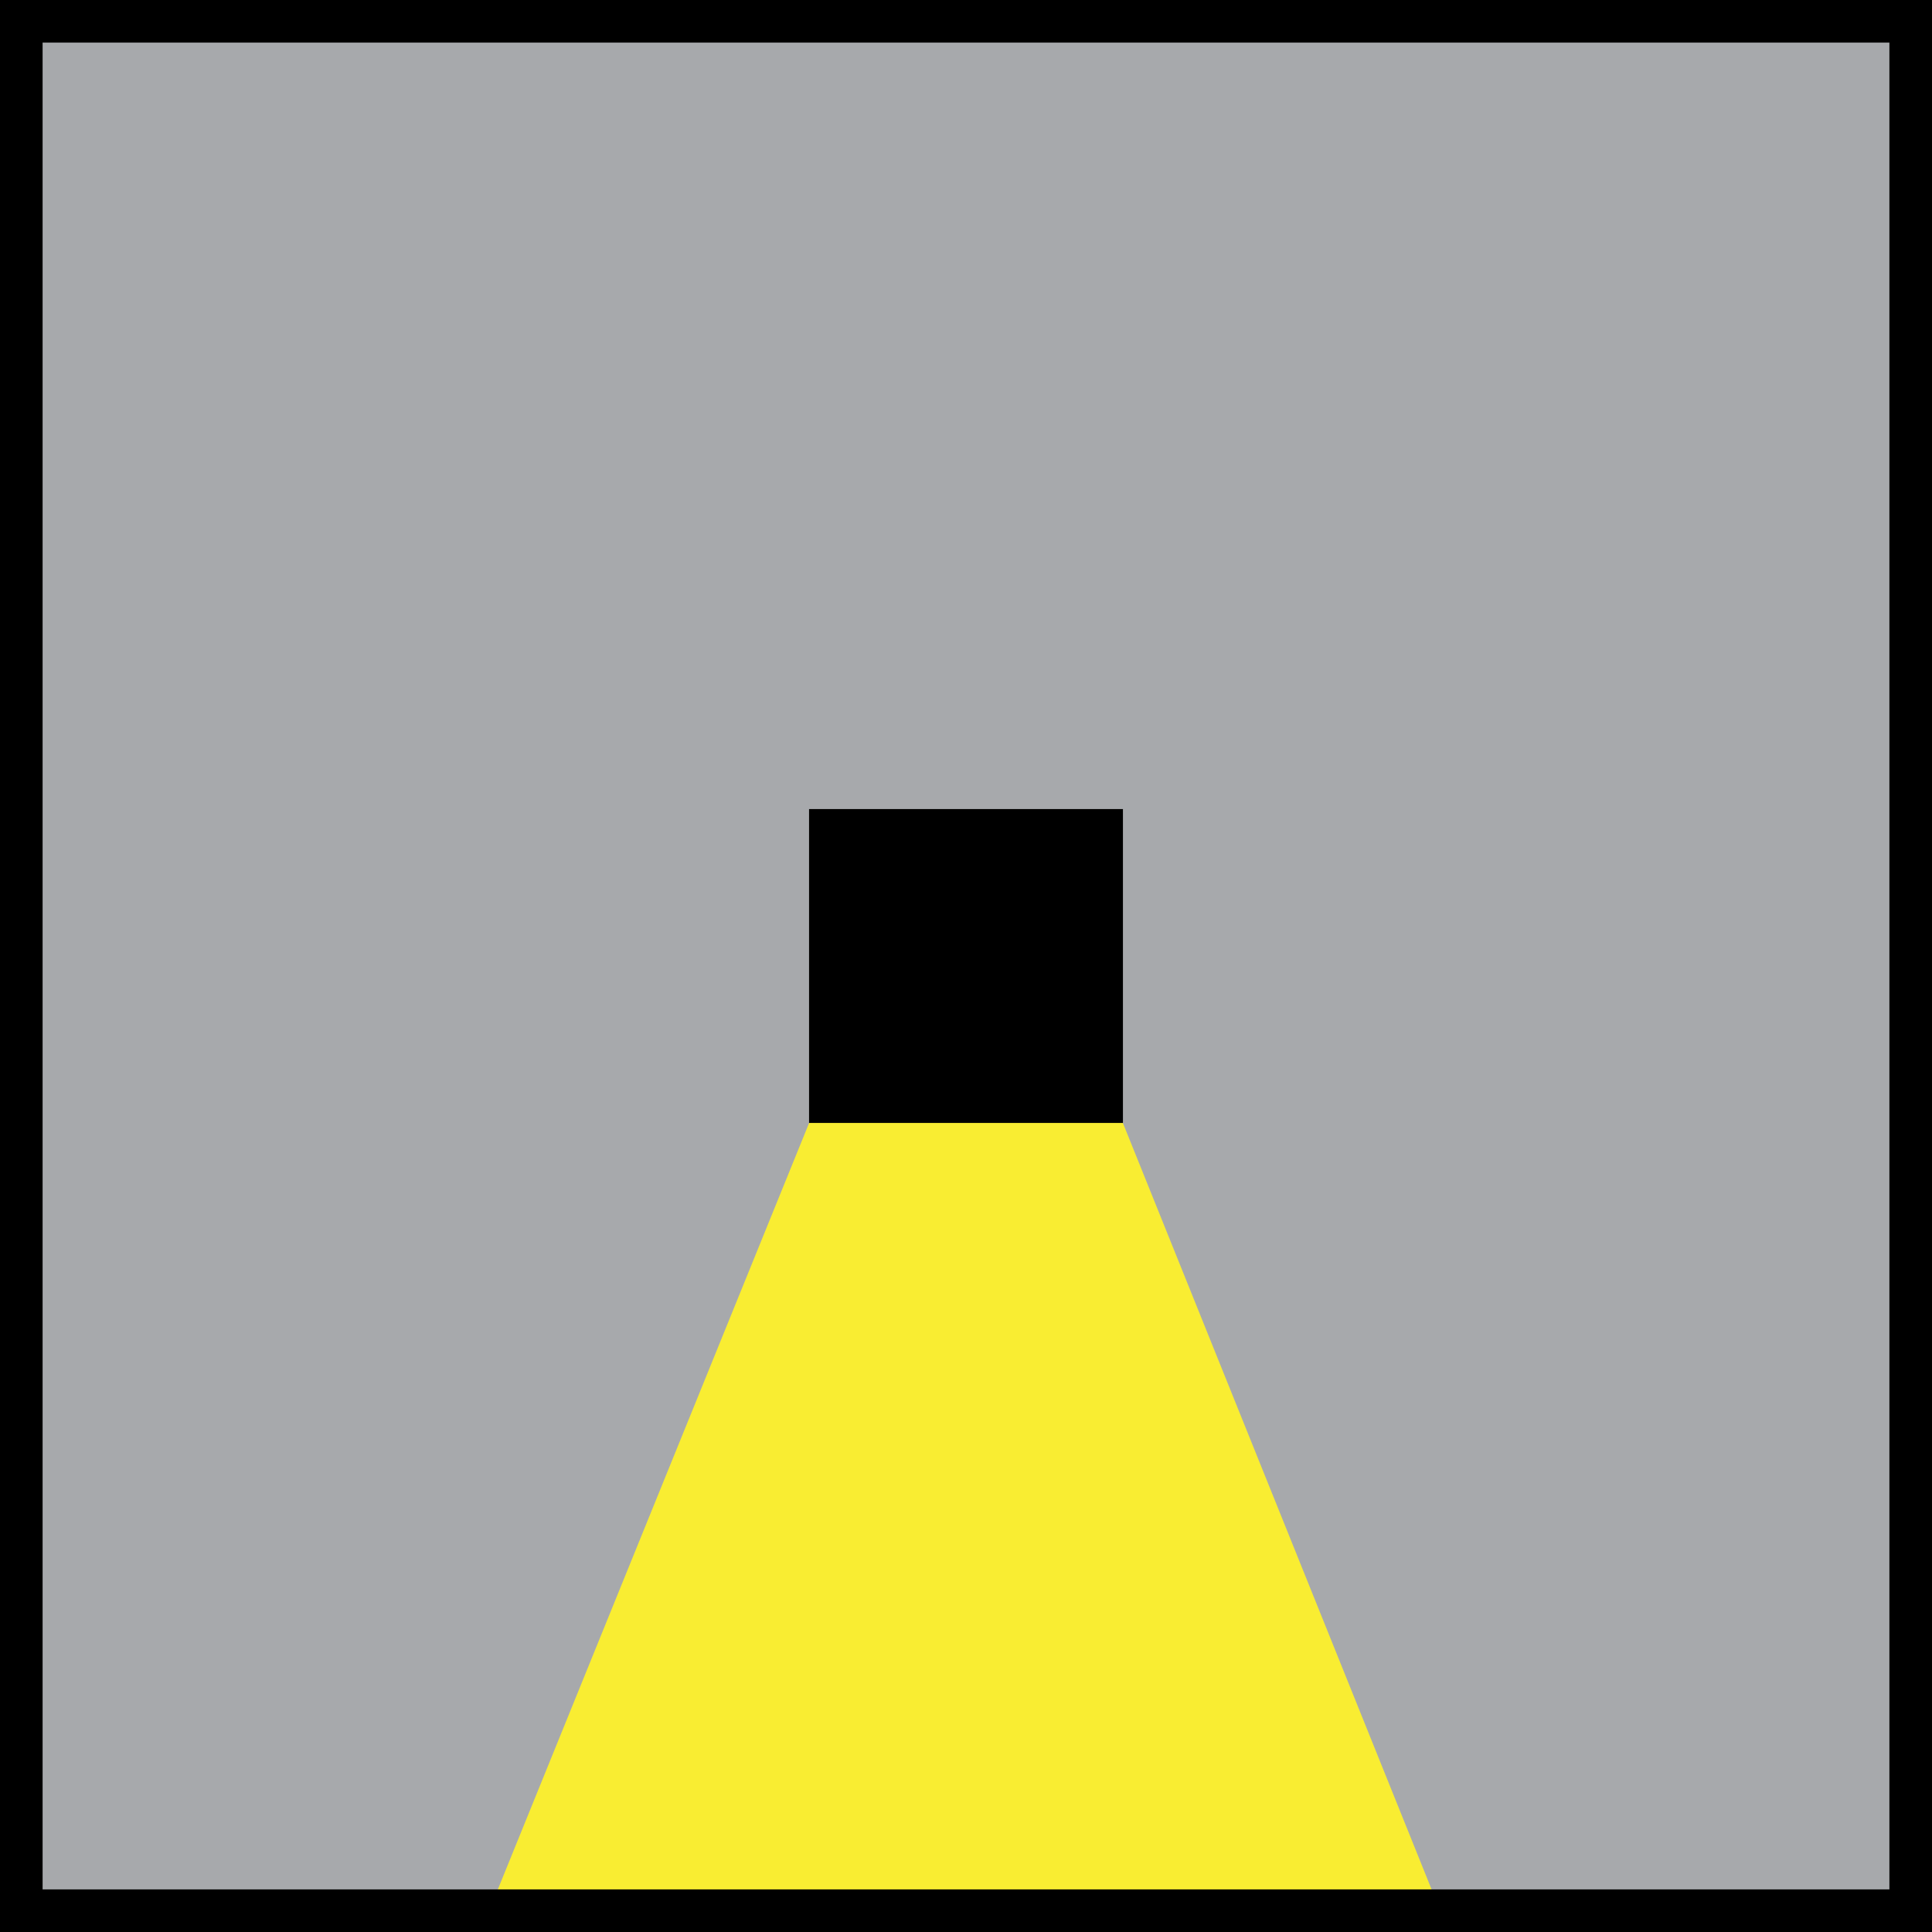
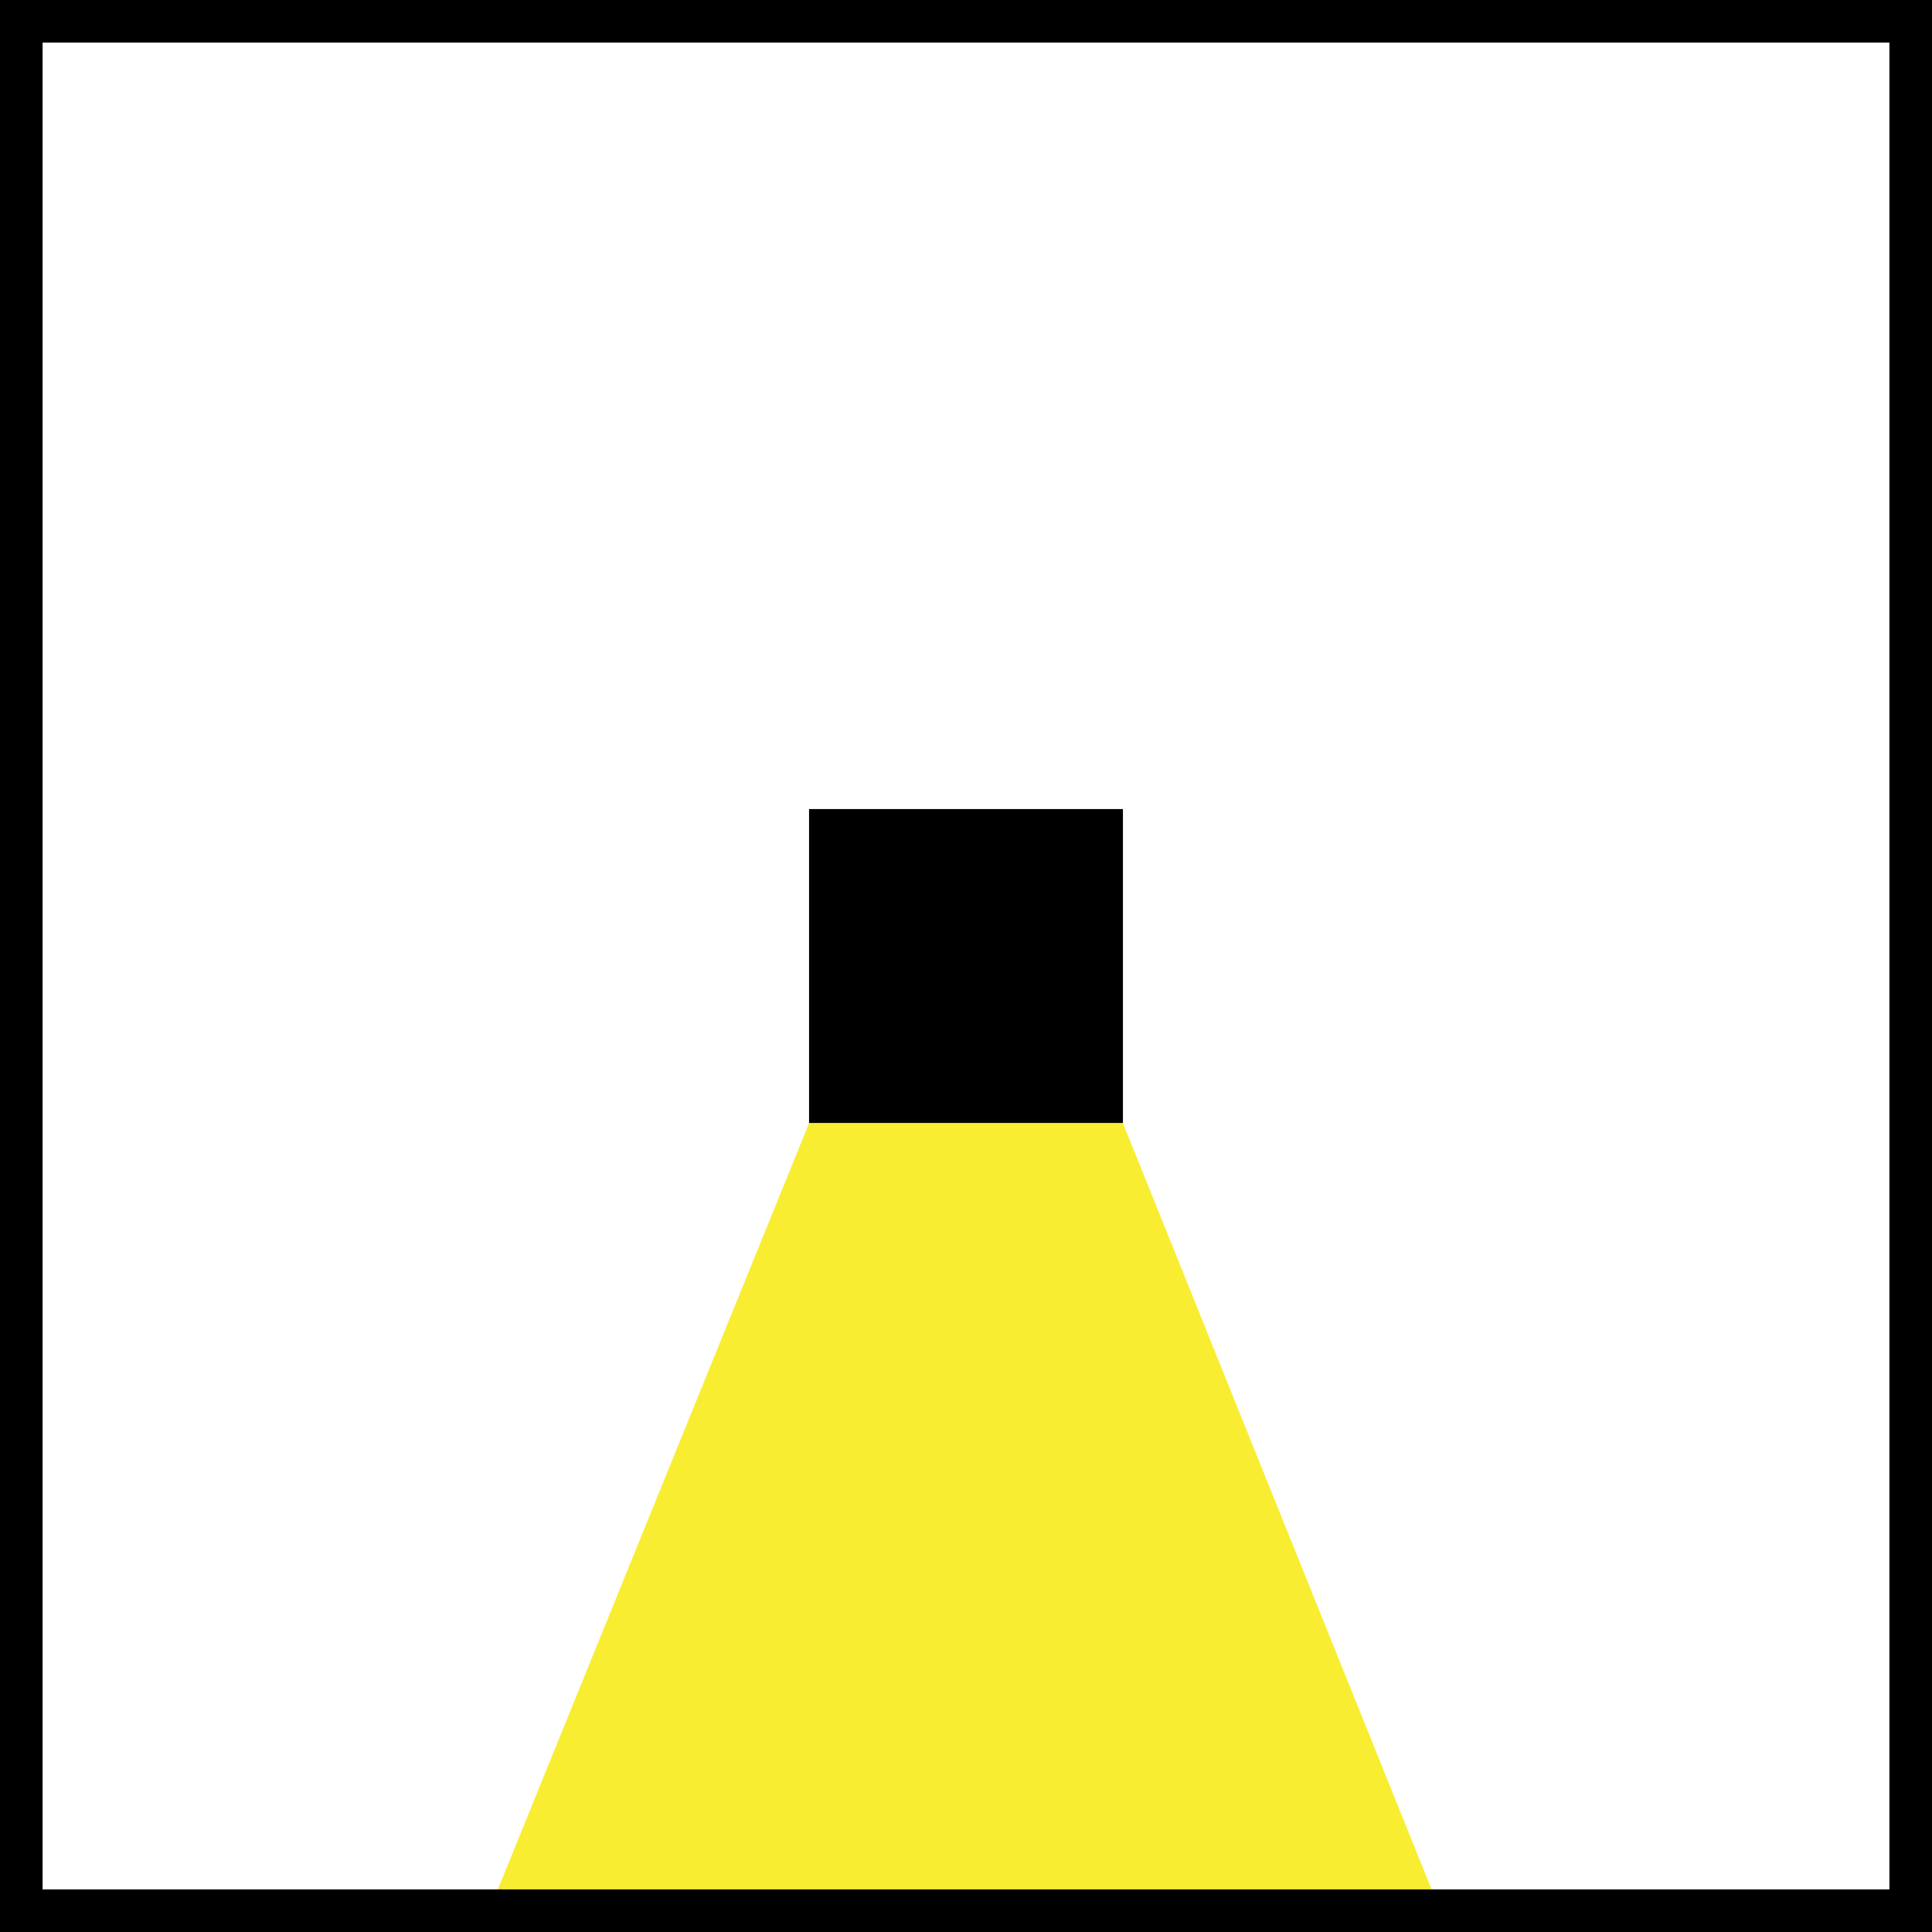
<svg xmlns="http://www.w3.org/2000/svg" version="1.1" id="Livello_1" x="0px" y="0px" viewBox="0 0 56.69 56.69" style="enable-background:new 0 0 56.69 56.69;" xml:space="preserve">
  <style type="text/css">
	.st0{fill:#A7A9AC;}
	.st1{fill:#F9ED32;}
</style>
-   <rect x="0" y="0" class="st0" width="56.69" height="56.69" />
  <polygon class="st1" points="32.94,32.93 42.51,56.69 14.1,56.69 23.75,32.93 " />
  <rect x="23.74" y="23.74" width="9.21" height="9.21" />
  <g>
    <path d="M55.44,1.25v54.19H1.25V1.25H55.44 M56.69,0H0v56.69h56.69V0L56.69,0z" />
  </g>
</svg>